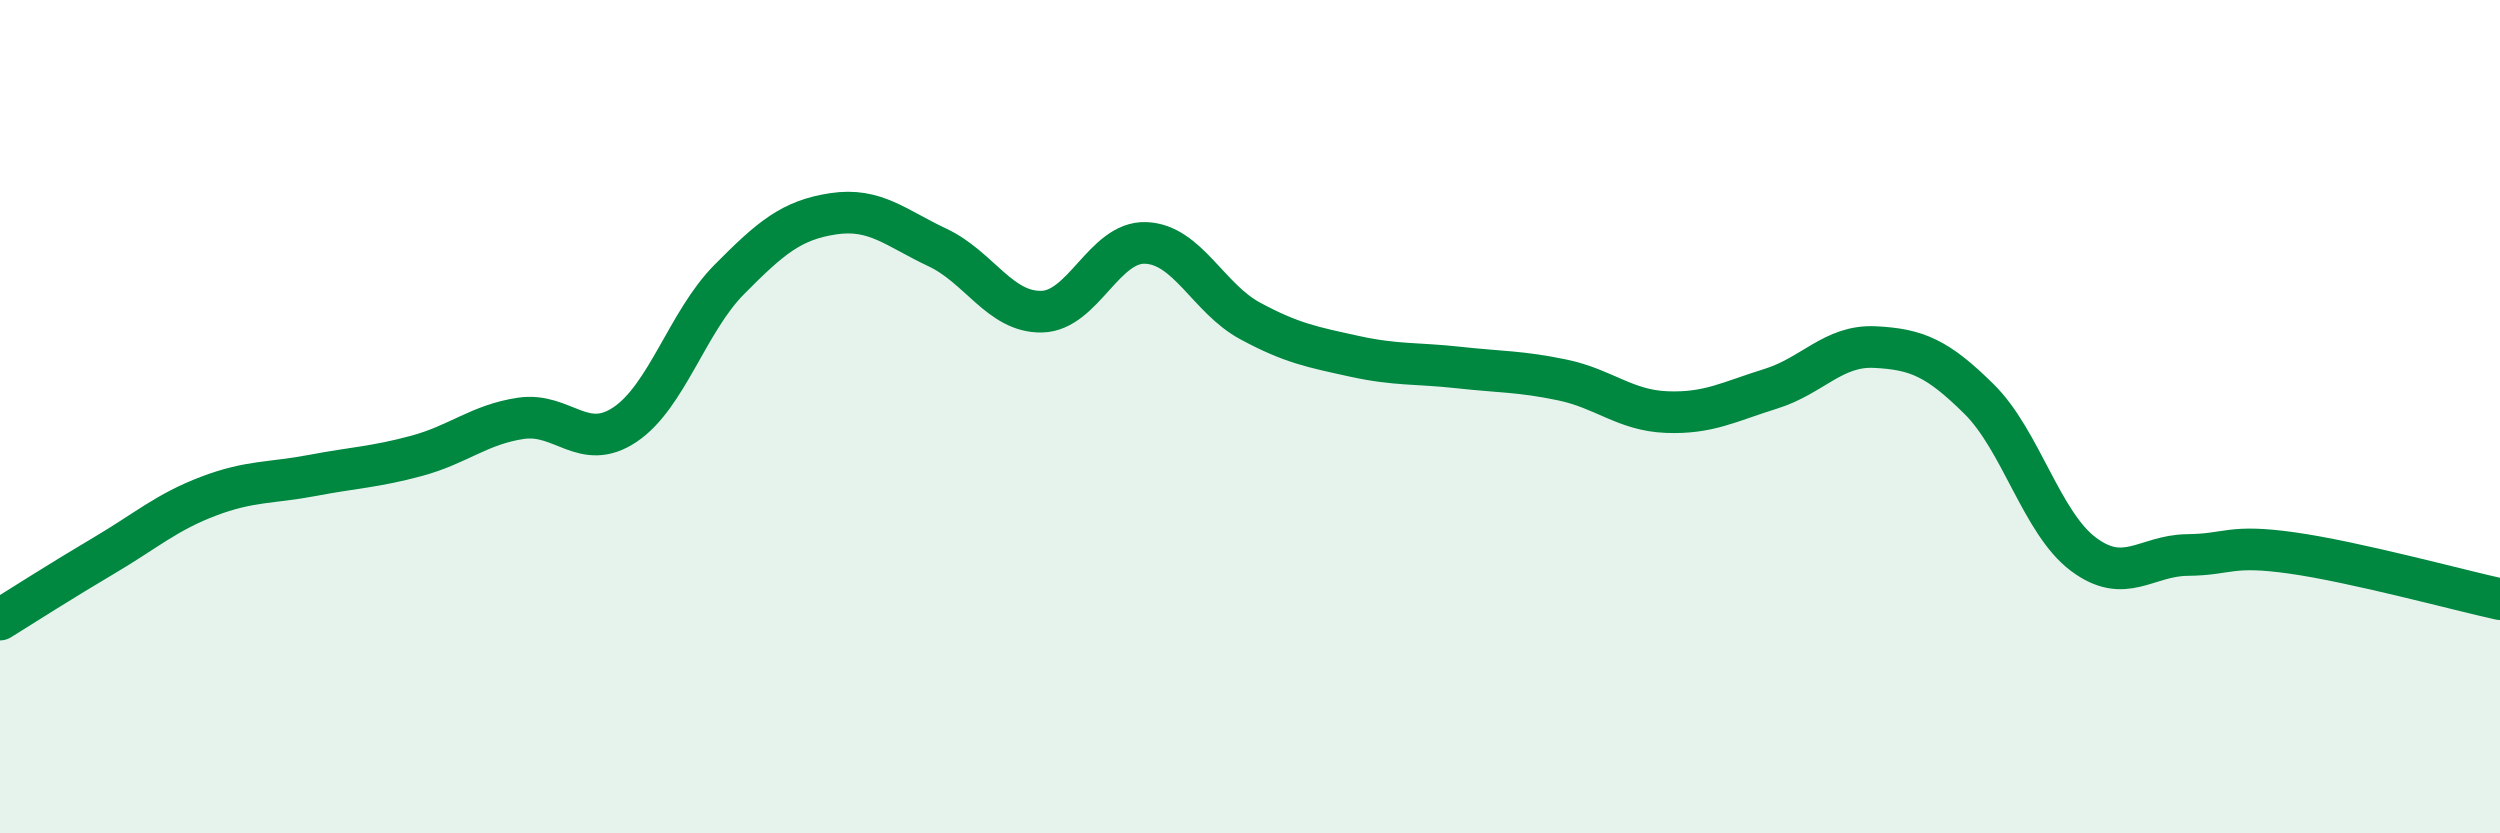
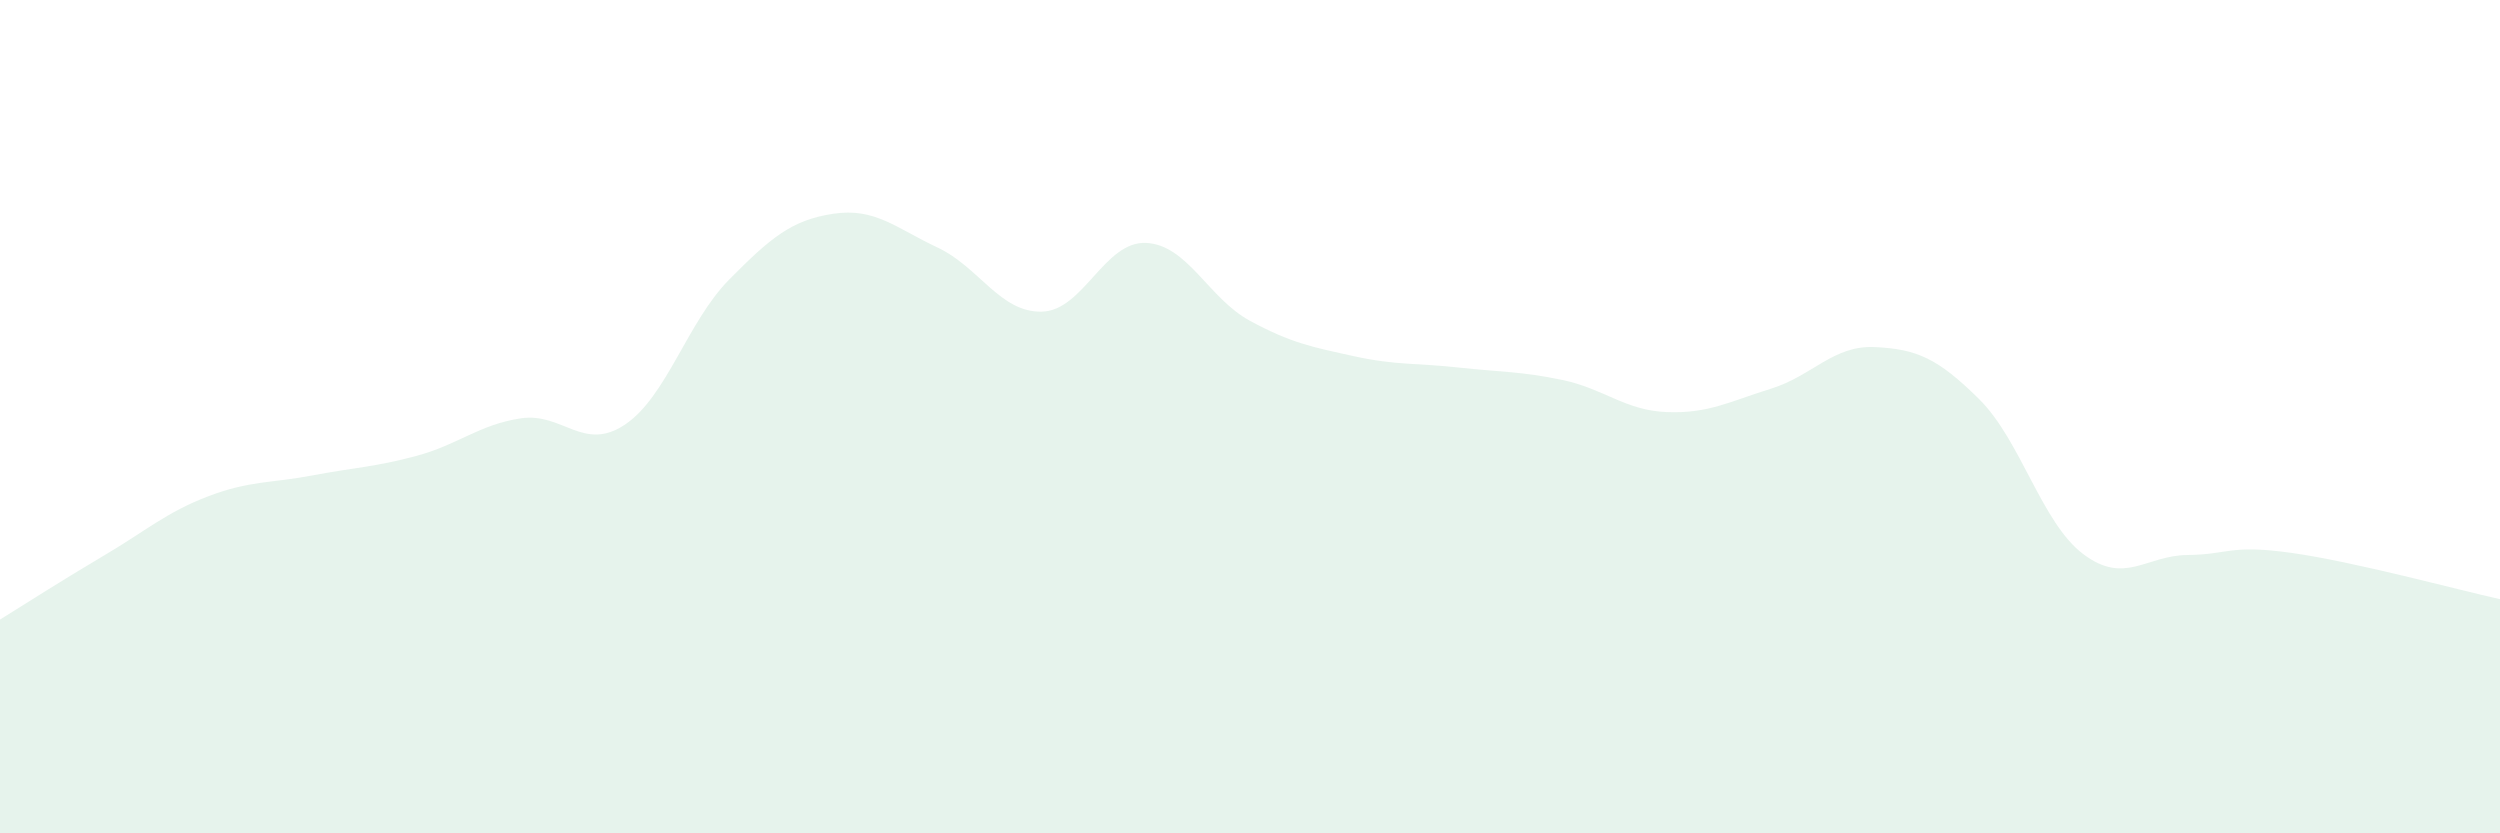
<svg xmlns="http://www.w3.org/2000/svg" width="60" height="20" viewBox="0 0 60 20">
  <path d="M 0,14.87 C 0.5,14.56 1.5,13.92 2.5,13.33 C 3.5,12.74 4,12.29 5,11.91 C 6,11.53 6.5,11.6 7.5,11.41 C 8.5,11.22 9,11.21 10,10.94 C 11,10.67 11.5,10.19 12.5,10.04 C 13.5,9.89 14,10.86 15,10.19 C 16,9.52 16.5,7.72 17.5,6.71 C 18.5,5.7 19,5.28 20,5.13 C 21,4.98 21.5,5.47 22.5,5.94 C 23.5,6.41 24,7.5 25,7.48 C 26,7.46 26.5,5.79 27.5,5.83 C 28.5,5.87 29,7.16 30,7.7 C 31,8.24 31.5,8.33 32.5,8.55 C 33.5,8.77 34,8.71 35,8.82 C 36,8.93 36.5,8.91 37.5,9.12 C 38.5,9.33 39,9.85 40,9.89 C 41,9.93 41.5,9.64 42.5,9.33 C 43.5,9.02 44,8.28 45,8.33 C 46,8.38 46.5,8.59 47.5,9.58 C 48.5,10.57 49,12.55 50,13.3 C 51,14.05 51.5,13.33 52.5,13.32 C 53.5,13.31 53.5,13.06 55,13.27 C 56.5,13.48 59,14.16 60,14.38L60 20L0 20Z" fill="#008740" opacity="0.1" stroke-linecap="round" stroke-linejoin="round" />
-   <path d="M 0,14.87 C 0.5,14.56 1.5,13.92 2.5,13.33 C 3.5,12.74 4,12.29 5,11.91 C 6,11.53 6.5,11.6 7.5,11.41 C 8.5,11.22 9,11.21 10,10.94 C 11,10.67 11.5,10.19 12.5,10.04 C 13.5,9.89 14,10.86 15,10.19 C 16,9.52 16.5,7.72 17.5,6.71 C 18.5,5.7 19,5.28 20,5.13 C 21,4.98 21.5,5.47 22.5,5.94 C 23.5,6.41 24,7.5 25,7.48 C 26,7.46 26.5,5.79 27.5,5.83 C 28.5,5.87 29,7.16 30,7.7 C 31,8.24 31.5,8.33 32.5,8.55 C 33.5,8.77 34,8.71 35,8.82 C 36,8.93 36.5,8.91 37.5,9.12 C 38.5,9.33 39,9.85 40,9.89 C 41,9.93 41.5,9.64 42.5,9.33 C 43.5,9.02 44,8.28 45,8.33 C 46,8.38 46.5,8.59 47.5,9.58 C 48.5,10.57 49,12.55 50,13.3 C 51,14.05 51.5,13.33 52.5,13.32 C 53.5,13.31 53.5,13.06 55,13.27 C 56.5,13.48 59,14.16 60,14.38" stroke="#008740" stroke-width="1" fill="none" stroke-linecap="round" stroke-linejoin="round" />
</svg>